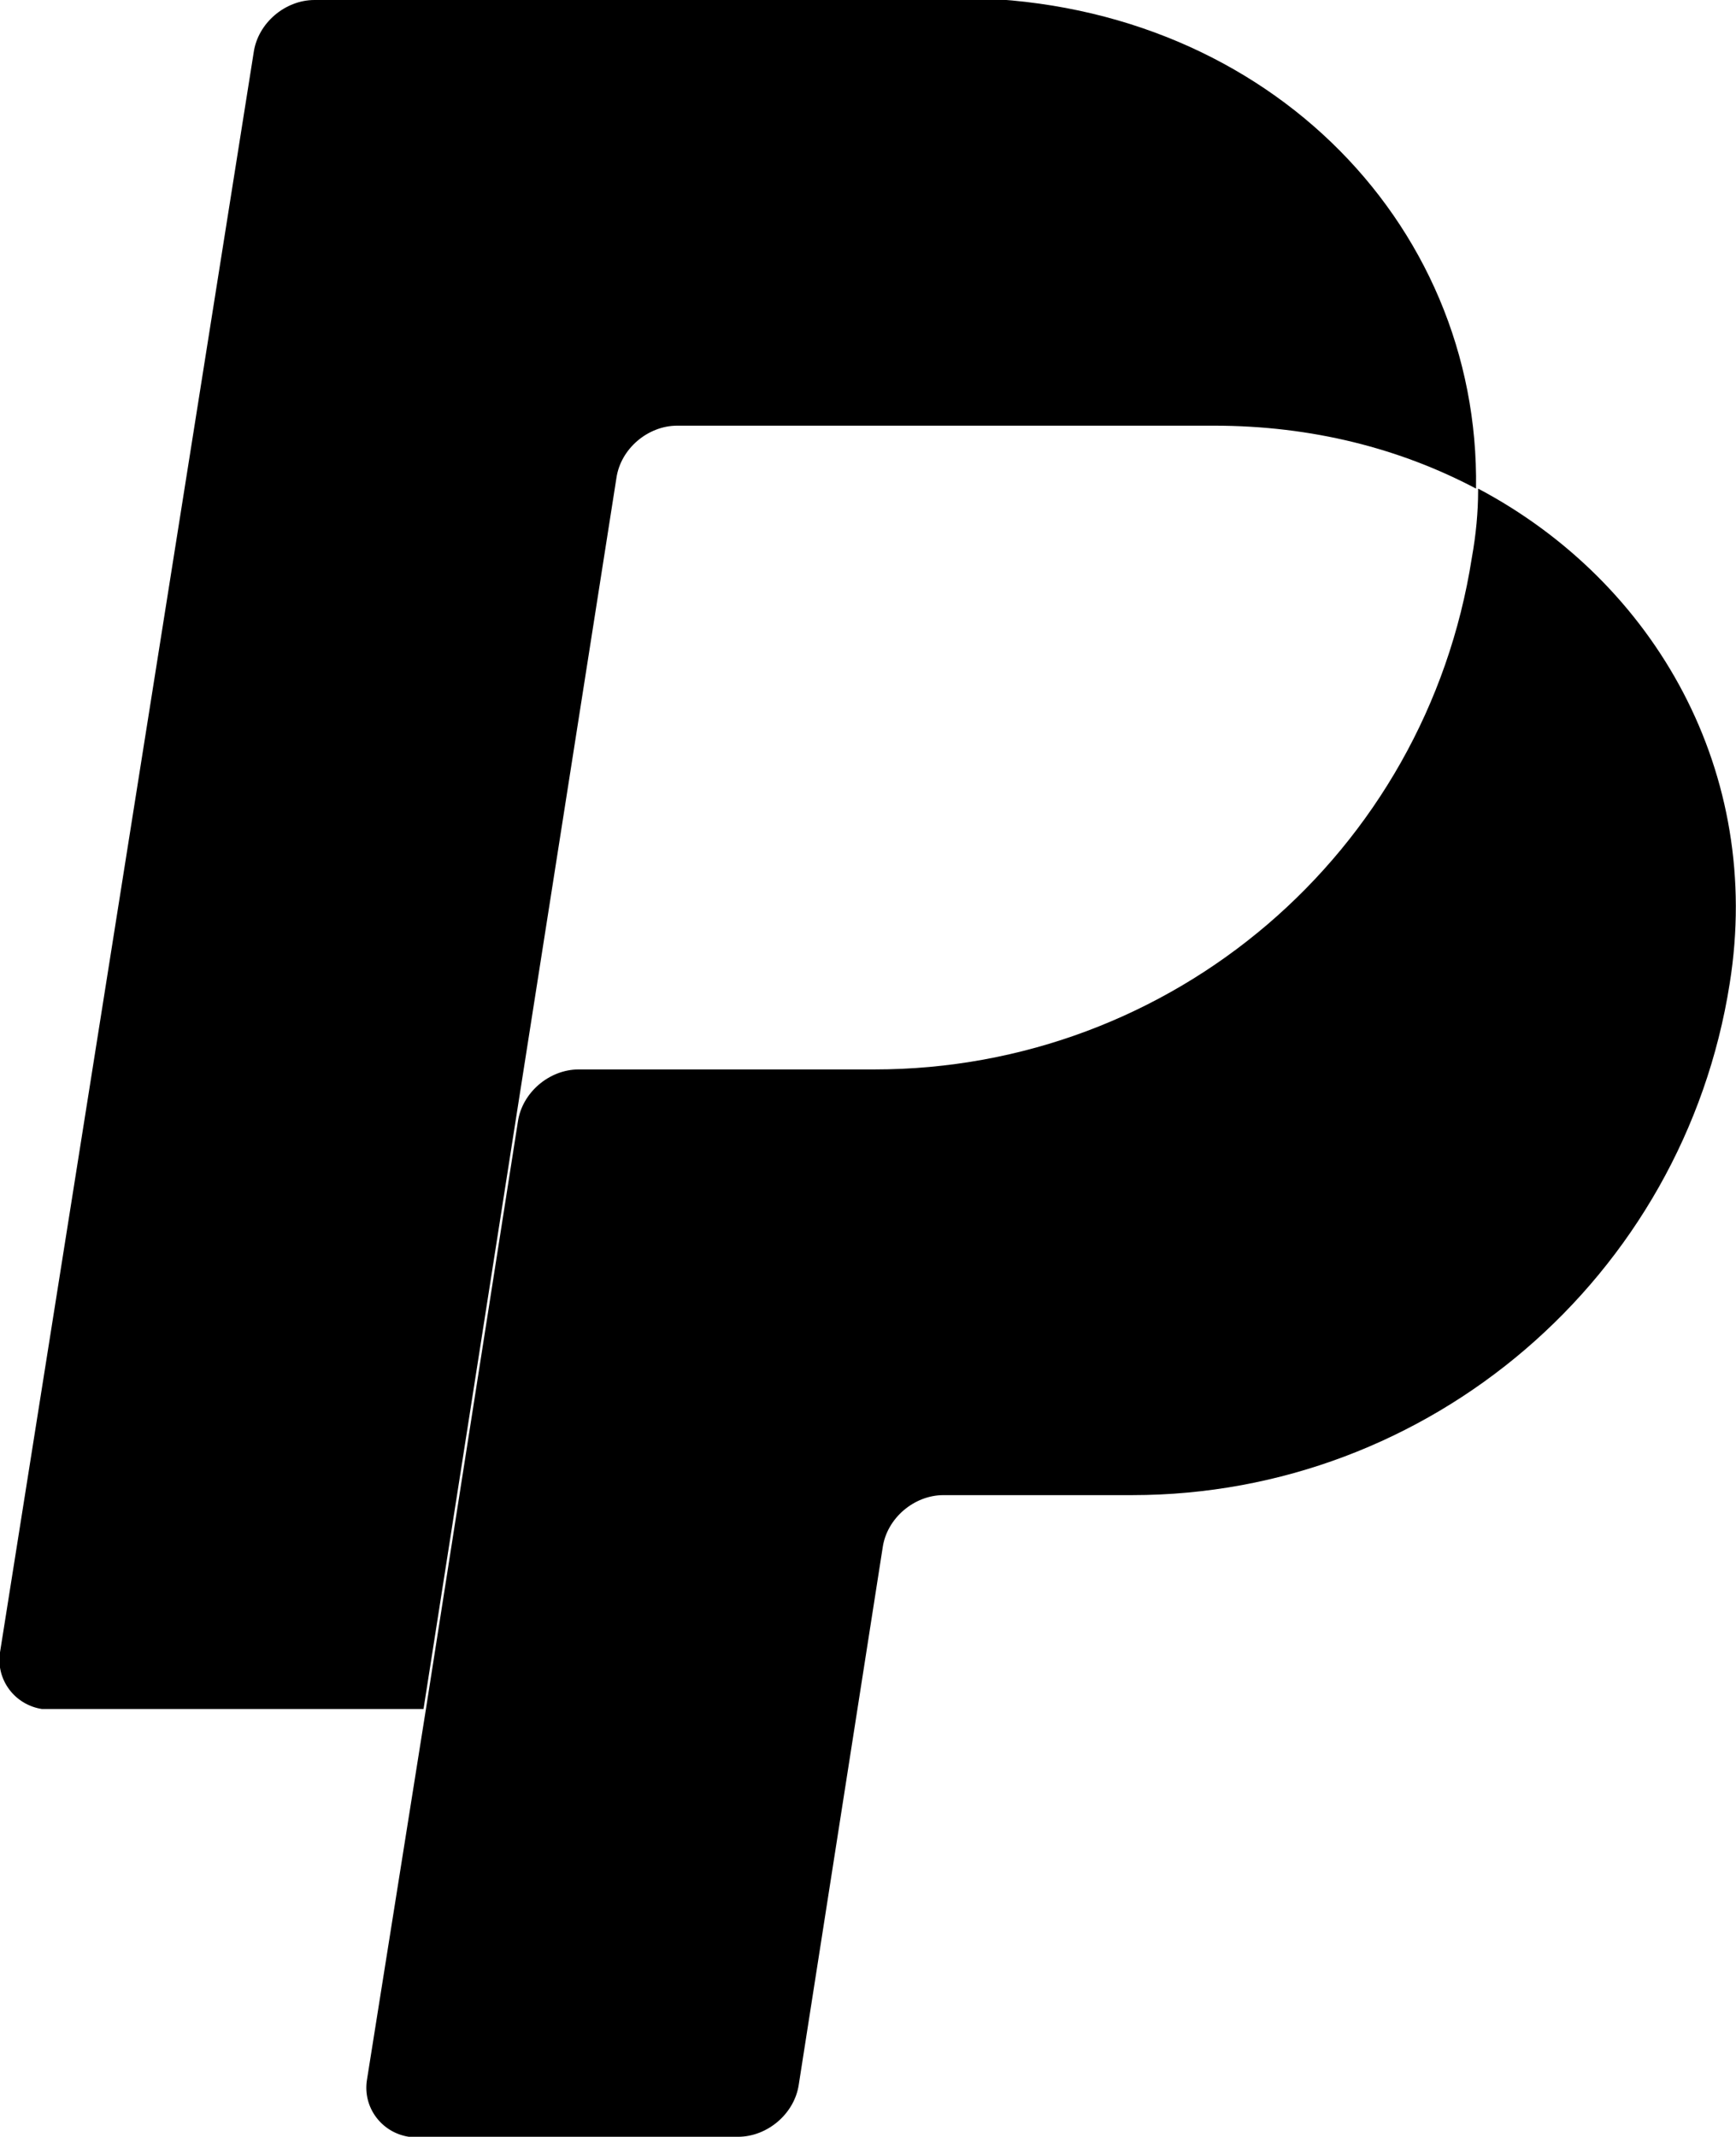
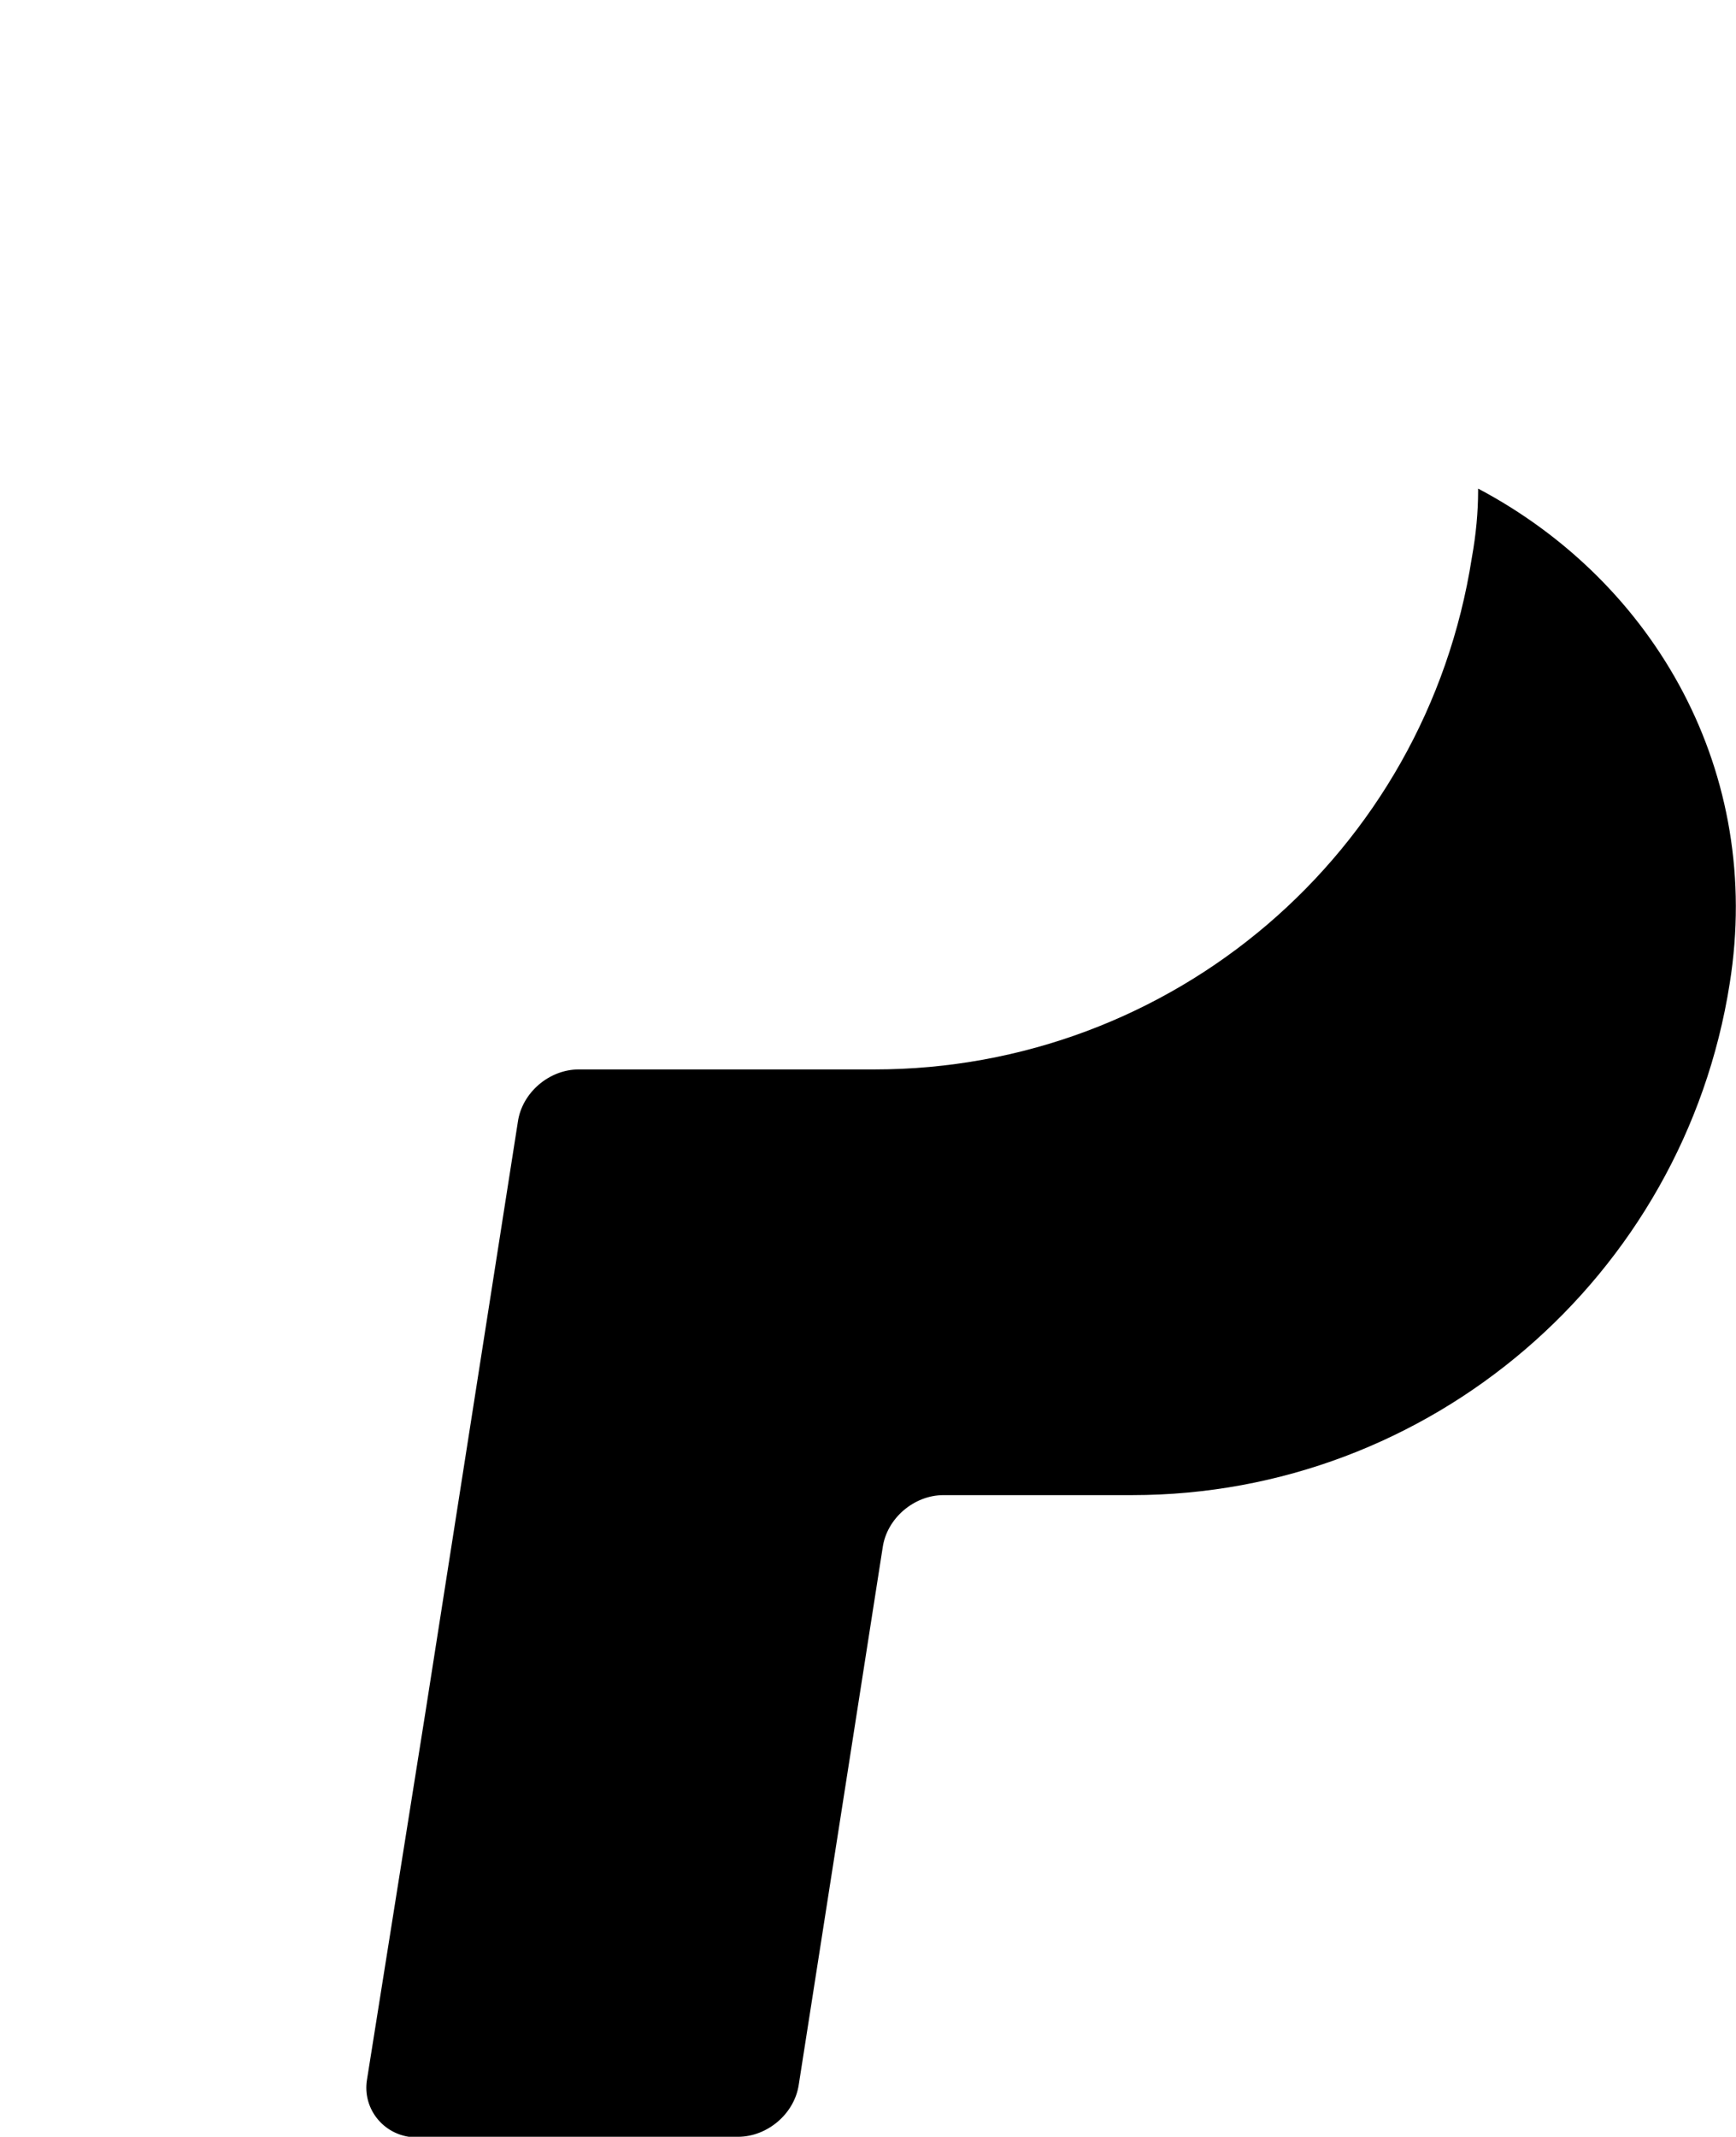
<svg xmlns="http://www.w3.org/2000/svg" id="Ebene_2" data-name="Ebene 2" viewBox="0 0 8.28 10.19">
  <defs>
    <style>
      .cls-1 {
        fill: none;
      }
    </style>
  </defs>
  <g id="Ebene_1-2" data-name="Ebene 1">
    <g>
-       <path class="cls-1" d="M3.24,2.04c-.14,0-.27.11-.29.25l-.48,3.06-.44,2.81h0s0,0,0,0l.44-2.81c.02-.14.15-.25.29-.25h1.41c1.42,0,2.63-1.04,2.85-2.44.02-.11.03-.21.03-.32h0s0,0,0,0c-.36-.19-.79-.3-1.25-.3h-2.56Z" />
      <path d="M7.05,2.34c0,.1-.01.21-.03.32-.22,1.41-1.43,2.44-2.85,2.44h-1.41c-.14,0-.27.11-.29.25l-.44,2.81-.28,1.76c-.02.13.07.25.2.27.01,0,.02,0,.04,0h1.53c.14,0,.27-.11.29-.25l.4-2.56c.02-.14.15-.25.29-.25h.9c1.42,0,2.63-1.04,2.85-2.44.16-1-.35-1.91-1.2-2.36h0Z" />
-       <path d="M1.5,0c-.14,0-.27.11-.29.25L0,7.88c-.02.13.07.25.2.27.01,0,.02,0,.04,0h1.78l.44-2.81.48-3.06c.02-.14.15-.25.29-.25h2.56c.47,0,.89.11,1.25.3.02-1.28-1.03-2.34-2.48-2.34H1.5Z" />
    </g>
  </g>
</svg>